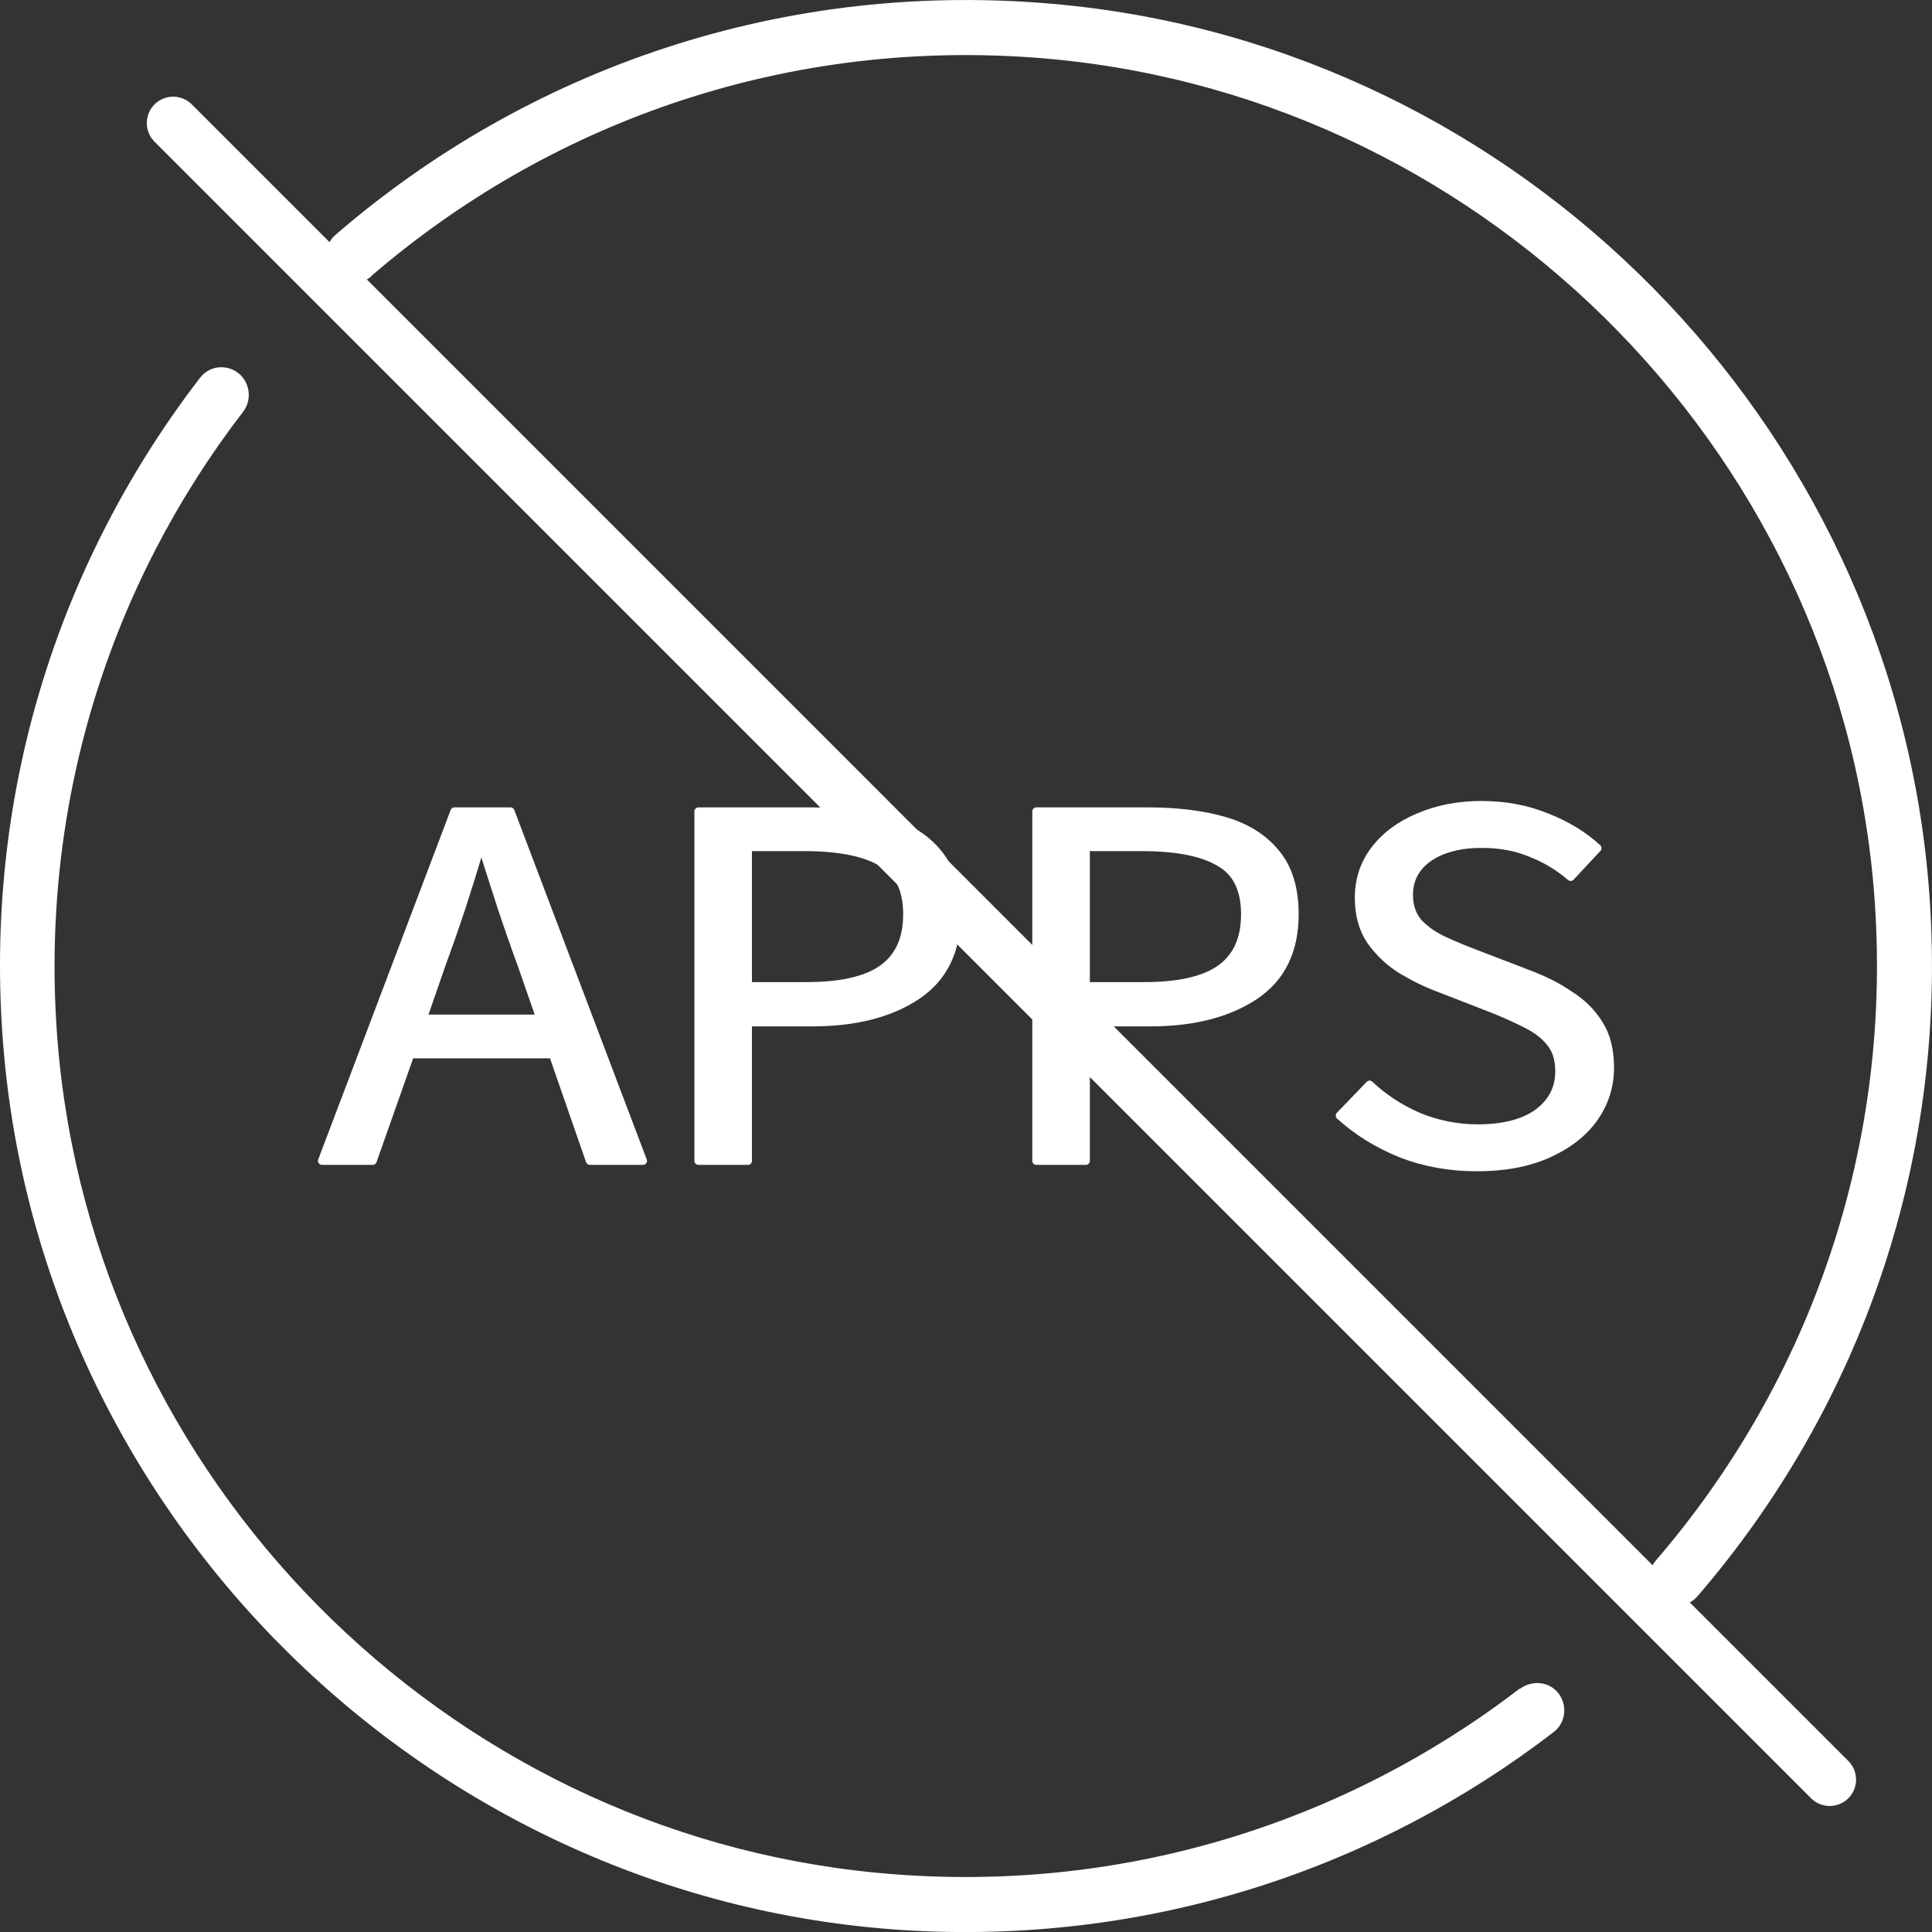
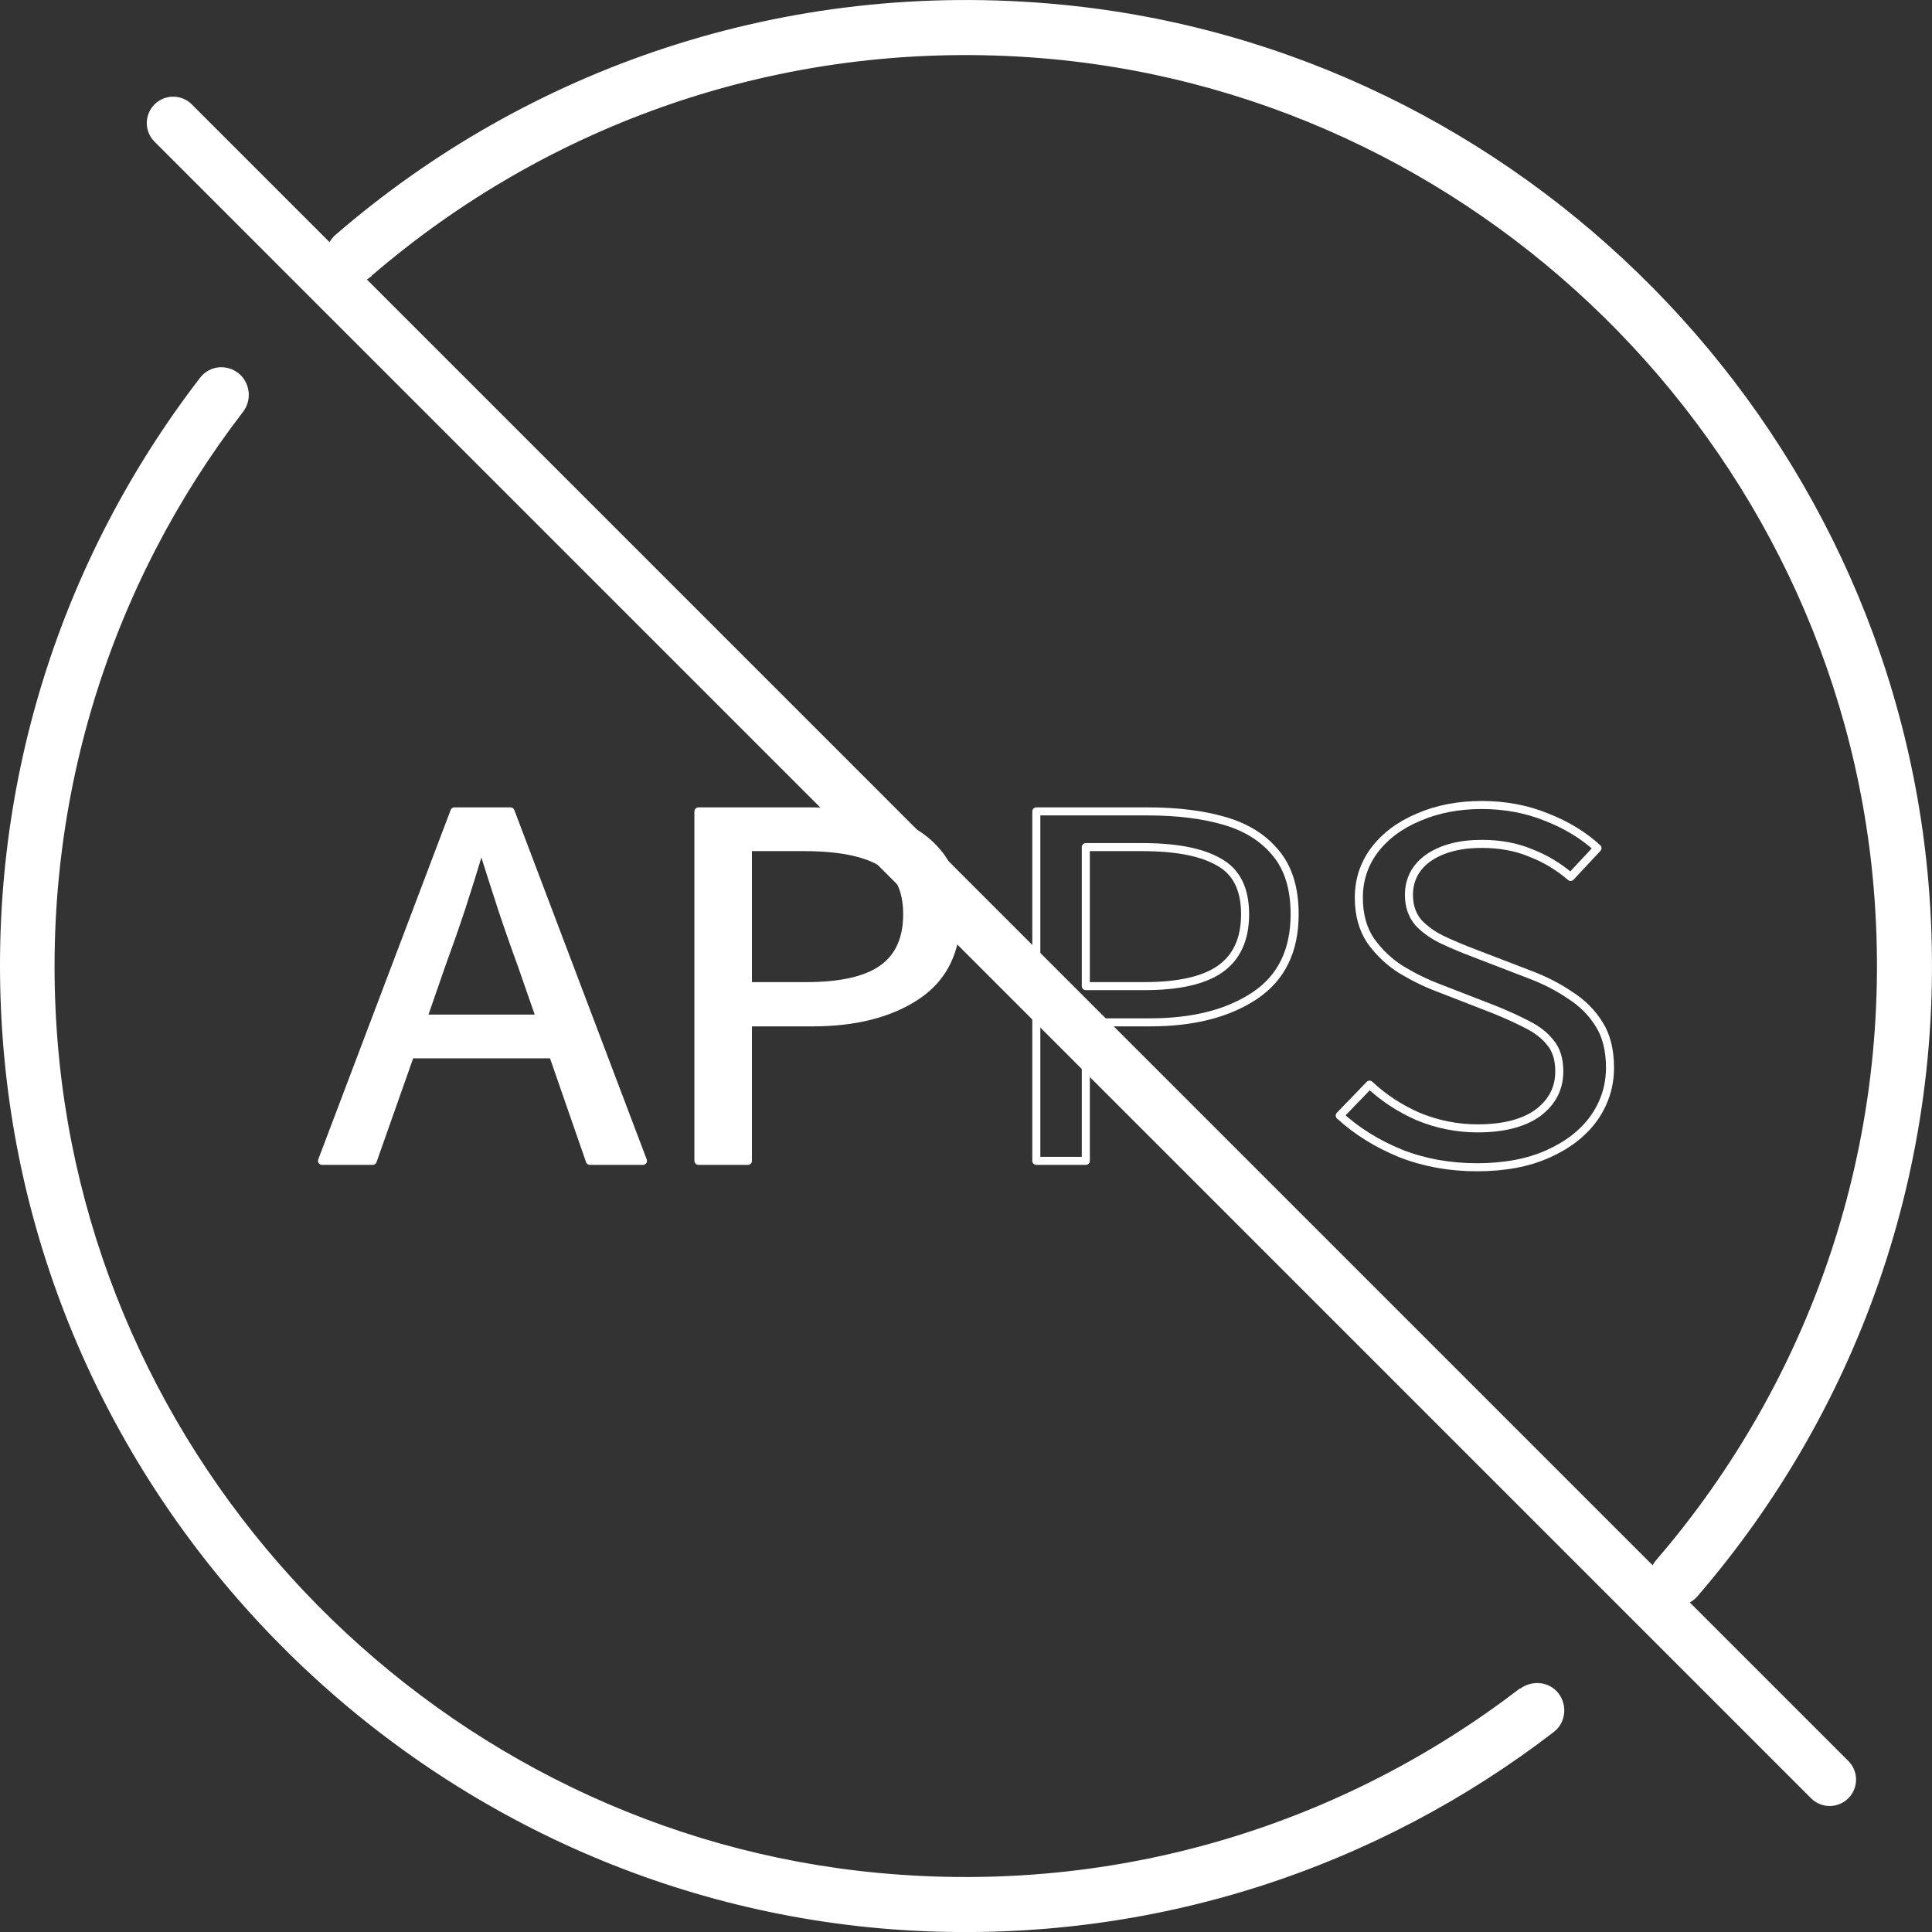
<svg xmlns="http://www.w3.org/2000/svg" width="48" height="48" viewBox="0 0 48 48" fill="none">
  <rect x="0" y="0" width="48" height="48" fill="#333333" stroke="none" />
  <path d="M37.764 41.947C33.417 45.285 27.843 47.094 21.833 46.533C11.008 45.524 2.315 36.727 1.432 25.892C0.953 19.986 2.752 14.506 6.038 10.232C6.246 9.962 6.225 9.577 5.986 9.327C5.695 9.036 5.217 9.057 4.967 9.39C1.536 13.851 -0.367 19.539 0.059 25.684C0.881 37.684 10.697 47.334 22.707 47.968C28.696 48.28 34.239 46.387 38.606 43.029C38.928 42.779 38.949 42.301 38.668 42.01C38.429 41.77 38.044 41.75 37.764 41.958V41.947Z" fill="white" />
  <path d="M9.23 6.853C13.577 3.109 19.348 0.988 25.608 1.425C36.641 2.194 45.614 11.033 46.55 22.045C47.091 28.44 44.949 34.346 41.143 38.765C40.914 39.036 40.914 39.441 41.174 39.691C41.455 39.971 41.913 39.961 42.172 39.66C46.217 34.97 48.484 28.71 47.912 21.93C46.945 10.492 37.795 1.217 26.367 0.115C19.473 -0.551 13.088 1.726 8.336 5.834C8.035 6.094 8.024 6.551 8.305 6.832C8.555 7.081 8.96 7.092 9.23 6.863V6.853Z" fill="white" />
  <path d="M4.302 3.057L45.458 44.214" stroke="white" stroke-width="1.31" stroke-linecap="round" stroke-linejoin="round" />
  <path d="M10.964 23.984L10.505 25.307H13.425L12.965 23.984C12.787 23.498 12.619 23.018 12.461 22.541C12.303 22.056 12.145 21.562 11.987 21.059H11.928C11.78 21.562 11.626 22.056 11.468 22.541C11.31 23.018 11.142 23.498 10.964 23.984ZM8 28.841L11.29 20.159H12.684L15.974 28.841H14.655L13.736 26.194H10.194L9.26 28.841H8Z" fill="white" />
  <path d="M17.352 28.841V20.159H20.123C20.855 20.159 21.492 20.238 22.035 20.397C22.579 20.556 23.004 20.825 23.31 21.204C23.616 21.575 23.77 22.078 23.77 22.713C23.77 23.622 23.439 24.297 22.776 24.738C22.114 25.179 21.25 25.4 20.183 25.4H18.582V28.841H17.352ZM18.582 24.5H20.034C20.884 24.5 21.512 24.359 21.917 24.076C22.332 23.785 22.539 23.331 22.539 22.713C22.539 22.087 22.322 21.654 21.887 21.416C21.462 21.169 20.825 21.046 19.975 21.046H18.582V24.5Z" fill="white" />
-   <path d="M25.747 28.841V20.159H28.518C29.25 20.159 29.887 20.238 30.43 20.397C30.974 20.556 31.399 20.825 31.705 21.204C32.011 21.575 32.165 22.078 32.165 22.713C32.165 23.622 31.834 24.297 31.172 24.738C30.509 25.179 29.645 25.4 28.578 25.4H26.977V28.841H25.747ZM26.977 24.5H28.43C29.279 24.5 29.907 24.359 30.312 24.076C30.727 23.785 30.934 23.331 30.934 22.713C30.934 22.087 30.717 21.654 30.282 21.416C29.857 21.169 29.22 21.046 28.37 21.046H26.977V24.5Z" fill="white" />
-   <path d="M36.695 29C36.013 29 35.381 28.885 34.798 28.656C34.215 28.418 33.711 28.104 33.286 27.716L34.027 26.948C34.373 27.275 34.778 27.54 35.242 27.743C35.717 27.937 36.206 28.034 36.71 28.034C37.352 28.034 37.851 27.906 38.207 27.65C38.562 27.385 38.74 27.041 38.74 26.618C38.74 26.318 38.666 26.079 38.518 25.903C38.38 25.727 38.187 25.576 37.94 25.453C37.703 25.329 37.431 25.206 37.125 25.082L35.731 24.54C35.425 24.425 35.119 24.275 34.812 24.09C34.516 23.904 34.264 23.666 34.056 23.375C33.859 23.084 33.76 22.727 33.76 22.303C33.76 21.862 33.889 21.469 34.145 21.125C34.412 20.772 34.778 20.498 35.242 20.304C35.707 20.102 36.23 20 36.813 20C37.396 20 37.935 20.102 38.429 20.304C38.923 20.498 39.343 20.754 39.689 21.072L39.022 21.787C38.725 21.531 38.394 21.332 38.029 21.191C37.673 21.041 37.268 20.966 36.813 20.966C36.27 20.966 35.83 21.081 35.494 21.31C35.168 21.54 35.005 21.849 35.005 22.237C35.005 22.51 35.084 22.74 35.242 22.925C35.41 23.102 35.618 23.247 35.865 23.362C36.112 23.477 36.364 23.582 36.621 23.679L37.999 24.209C38.374 24.35 38.711 24.522 39.007 24.725C39.313 24.919 39.555 25.162 39.733 25.453C39.911 25.735 40 26.093 40 26.525C40 26.984 39.867 27.403 39.6 27.782C39.333 28.153 38.953 28.448 38.459 28.669C37.965 28.89 37.377 29 36.695 29Z" fill="white" />
  <path d="M10.964 23.984L10.505 25.307H13.425L12.965 23.984C12.787 23.498 12.619 23.018 12.461 22.541C12.303 22.056 12.145 21.562 11.987 21.059H11.928C11.78 21.562 11.626 22.056 11.468 22.541C11.31 23.018 11.142 23.498 10.964 23.984ZM8 28.841L11.29 20.159H12.684L15.974 28.841H14.655L13.736 26.194H10.194L9.26 28.841H8Z" stroke="white" stroke-width="0.2" stroke-linejoin="round" />
  <path d="M17.352 28.841V20.159H20.123C20.855 20.159 21.492 20.238 22.035 20.397C22.579 20.556 23.004 20.825 23.31 21.204C23.616 21.575 23.77 22.078 23.77 22.713C23.77 23.622 23.439 24.297 22.776 24.738C22.114 25.179 21.25 25.4 20.183 25.4H18.582V28.841H17.352ZM18.582 24.5H20.034C20.884 24.5 21.512 24.359 21.917 24.076C22.332 23.785 22.539 23.331 22.539 22.713C22.539 22.087 22.322 21.654 21.887 21.416C21.462 21.169 20.825 21.046 19.975 21.046H18.582V24.5Z" stroke="white" stroke-width="0.2" stroke-linejoin="round" />
  <path d="M25.747 28.841V20.159H28.518C29.25 20.159 29.887 20.238 30.43 20.397C30.974 20.556 31.399 20.825 31.705 21.204C32.011 21.575 32.165 22.078 32.165 22.713C32.165 23.622 31.834 24.297 31.172 24.738C30.509 25.179 29.645 25.4 28.578 25.4H26.977V28.841H25.747ZM26.977 24.5H28.43C29.279 24.5 29.907 24.359 30.312 24.076C30.727 23.785 30.934 23.331 30.934 22.713C30.934 22.087 30.717 21.654 30.282 21.416C29.857 21.169 29.22 21.046 28.37 21.046H26.977V24.5Z" stroke="white" stroke-width="0.2" stroke-linejoin="round" />
  <path d="M36.695 29C36.013 29 35.381 28.885 34.798 28.656C34.215 28.418 33.711 28.104 33.286 27.716L34.027 26.948C34.373 27.275 34.778 27.54 35.242 27.743C35.717 27.937 36.206 28.034 36.71 28.034C37.352 28.034 37.851 27.906 38.207 27.65C38.562 27.385 38.74 27.041 38.74 26.618C38.74 26.318 38.666 26.079 38.518 25.903C38.38 25.727 38.187 25.576 37.94 25.453C37.703 25.329 37.431 25.206 37.125 25.082L35.731 24.54C35.425 24.425 35.119 24.275 34.812 24.09C34.516 23.904 34.264 23.666 34.056 23.375C33.859 23.084 33.76 22.727 33.76 22.303C33.76 21.862 33.889 21.469 34.145 21.125C34.412 20.772 34.778 20.498 35.242 20.304C35.707 20.102 36.23 20 36.813 20C37.396 20 37.935 20.102 38.429 20.304C38.923 20.498 39.343 20.754 39.689 21.072L39.022 21.787C38.725 21.531 38.394 21.332 38.029 21.191C37.673 21.041 37.268 20.966 36.813 20.966C36.27 20.966 35.83 21.081 35.494 21.31C35.168 21.54 35.005 21.849 35.005 22.237C35.005 22.51 35.084 22.74 35.242 22.925C35.41 23.102 35.618 23.247 35.865 23.362C36.112 23.477 36.364 23.582 36.621 23.679L37.999 24.209C38.374 24.35 38.711 24.522 39.007 24.725C39.313 24.919 39.555 25.162 39.733 25.453C39.911 25.735 40 26.093 40 26.525C40 26.984 39.867 27.403 39.6 27.782C39.333 28.153 38.953 28.448 38.459 28.669C37.965 28.89 37.377 29 36.695 29Z" stroke="white" stroke-width="0.2" stroke-linejoin="round" />
</svg>